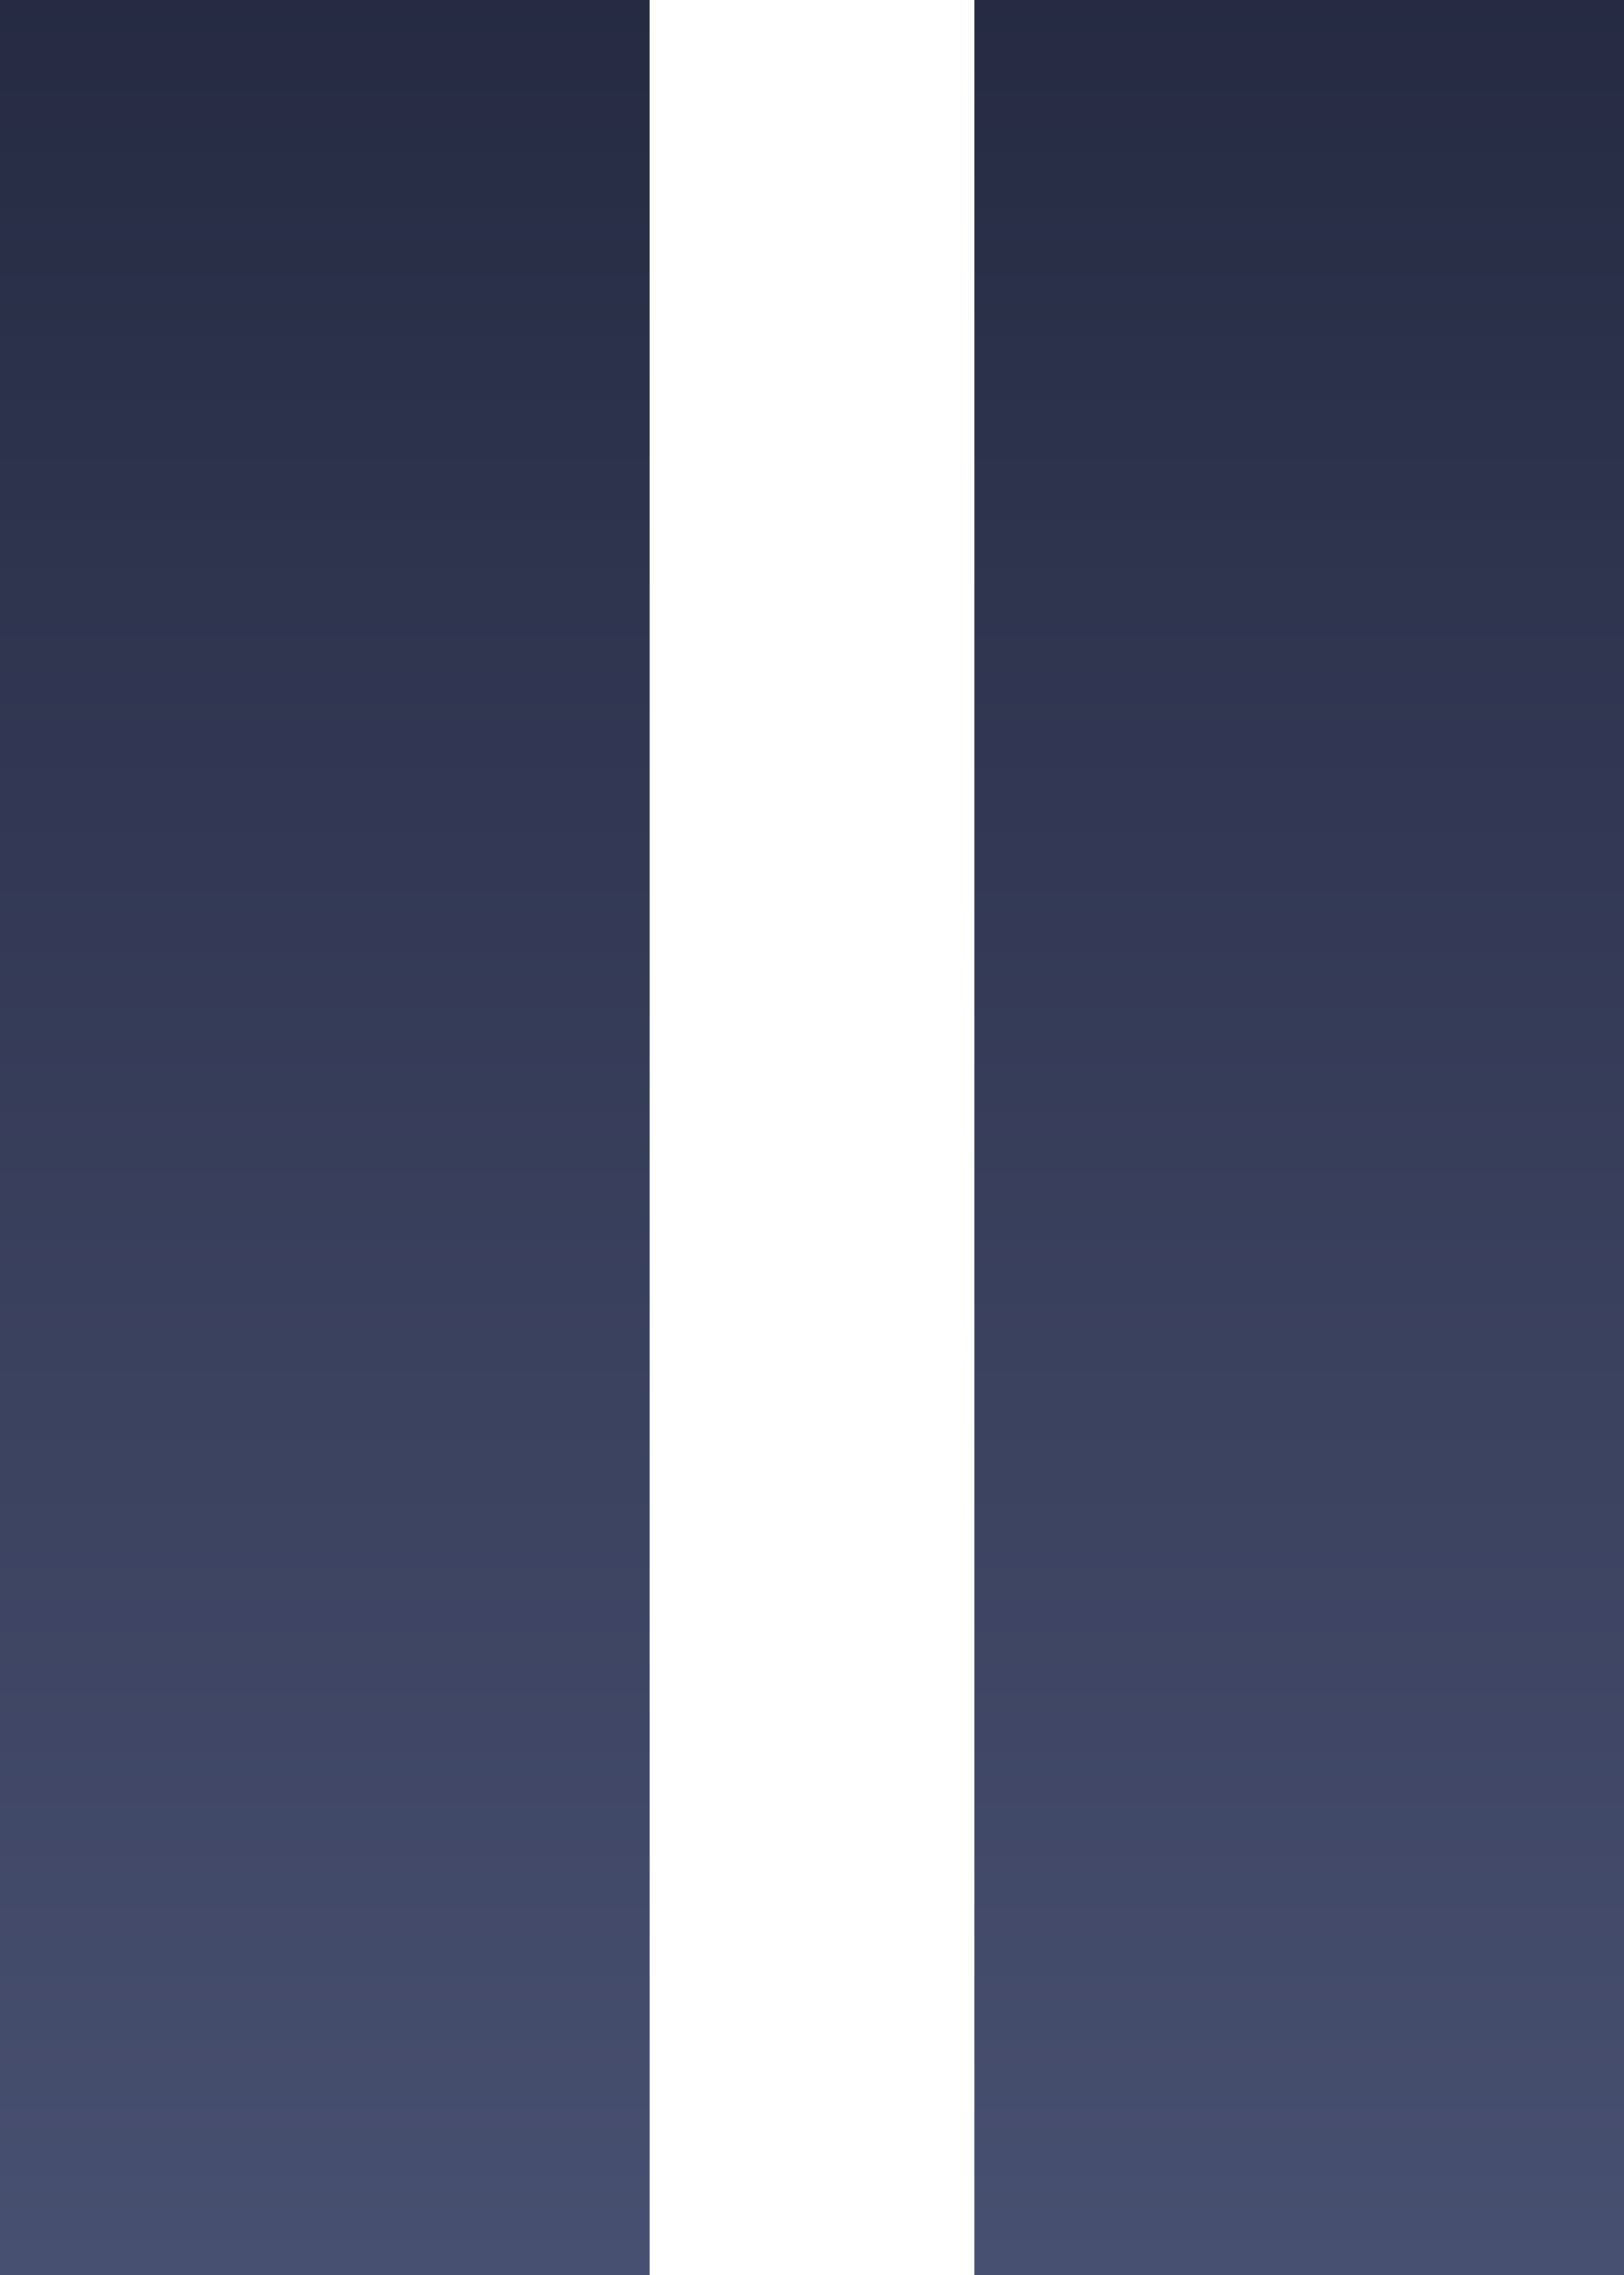
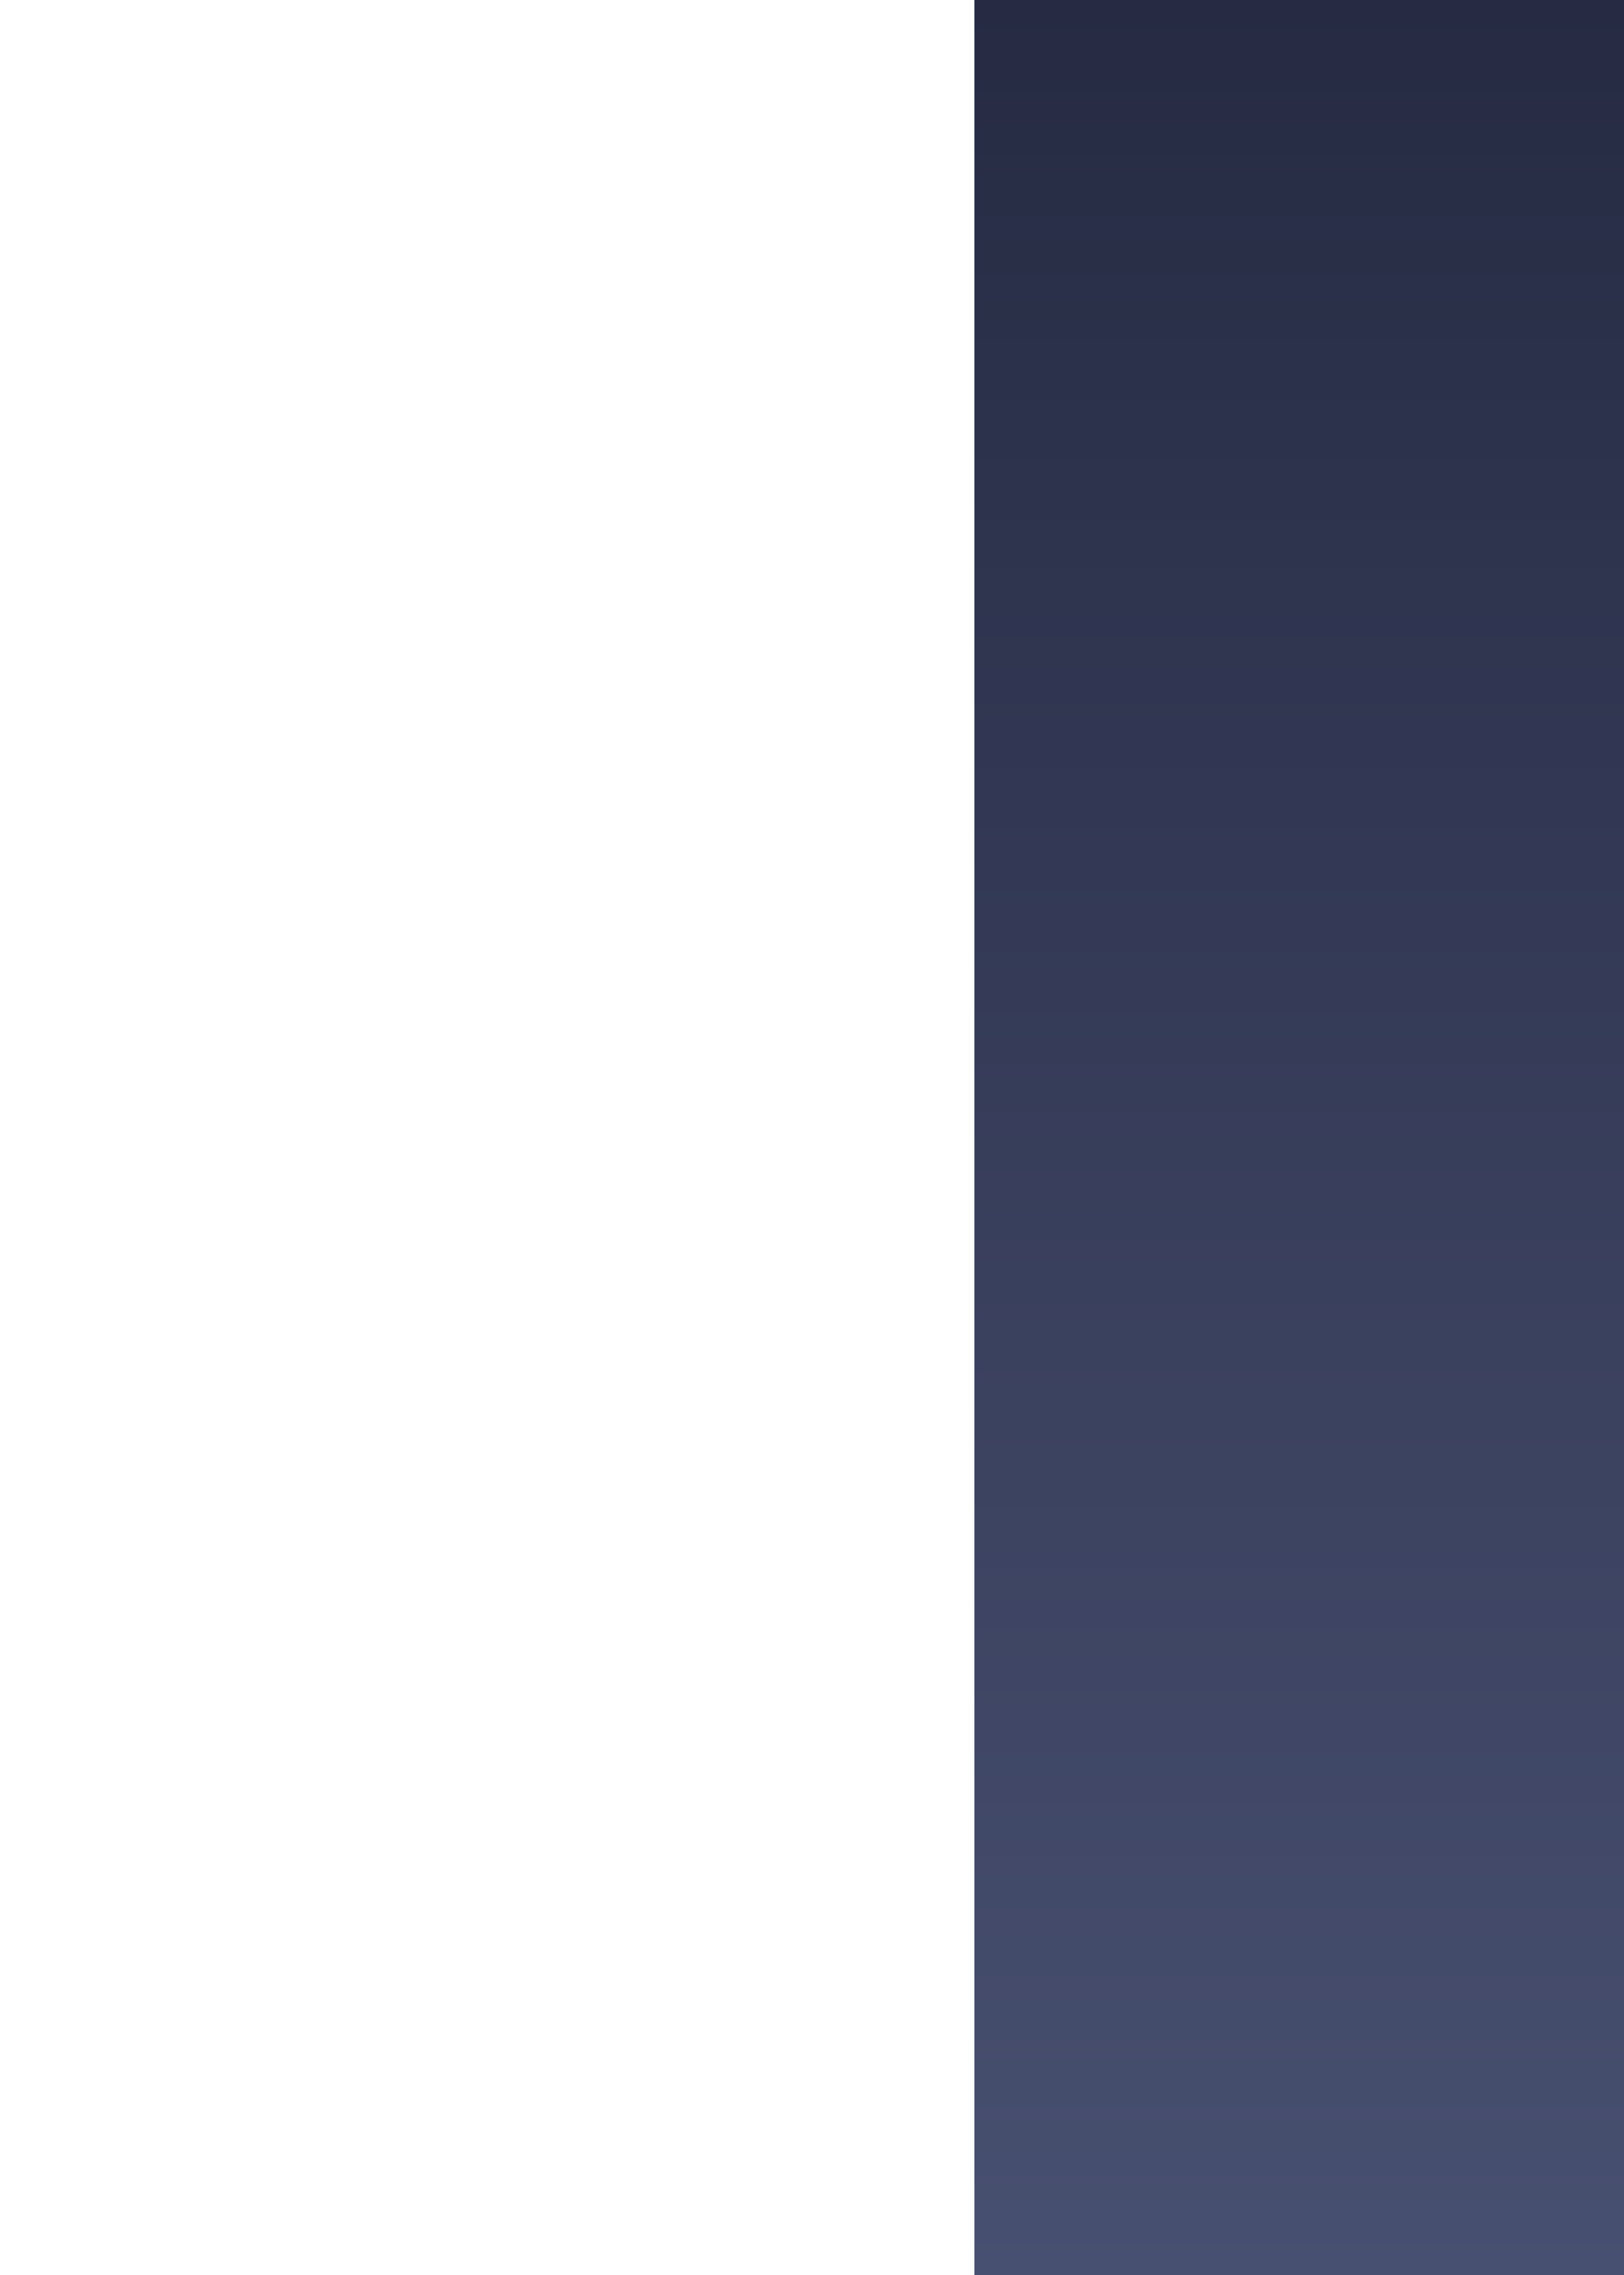
<svg xmlns="http://www.w3.org/2000/svg" width="10" height="14" viewBox="0 0 10 14" fill="none">
-   <path d="M0 0H4V14H0V0Z" fill="url(#paint0_linear_597_2136)" />
  <path d="M6 0H10V14H6V0Z" fill="url(#paint1_linear_597_2136)" />
  <defs>
    <linearGradient id="paint0_linear_597_2136" x1="5" y1="0" x2="5" y2="14" gradientUnits="userSpaceOnUse">
      <stop stop-color="#262B43" />
      <stop offset="1" stop-color="#485071" />
    </linearGradient>
    <linearGradient id="paint1_linear_597_2136" x1="5" y1="0" x2="5" y2="14" gradientUnits="userSpaceOnUse">
      <stop stop-color="#262B43" />
      <stop offset="1" stop-color="#485071" />
    </linearGradient>
  </defs>
</svg>